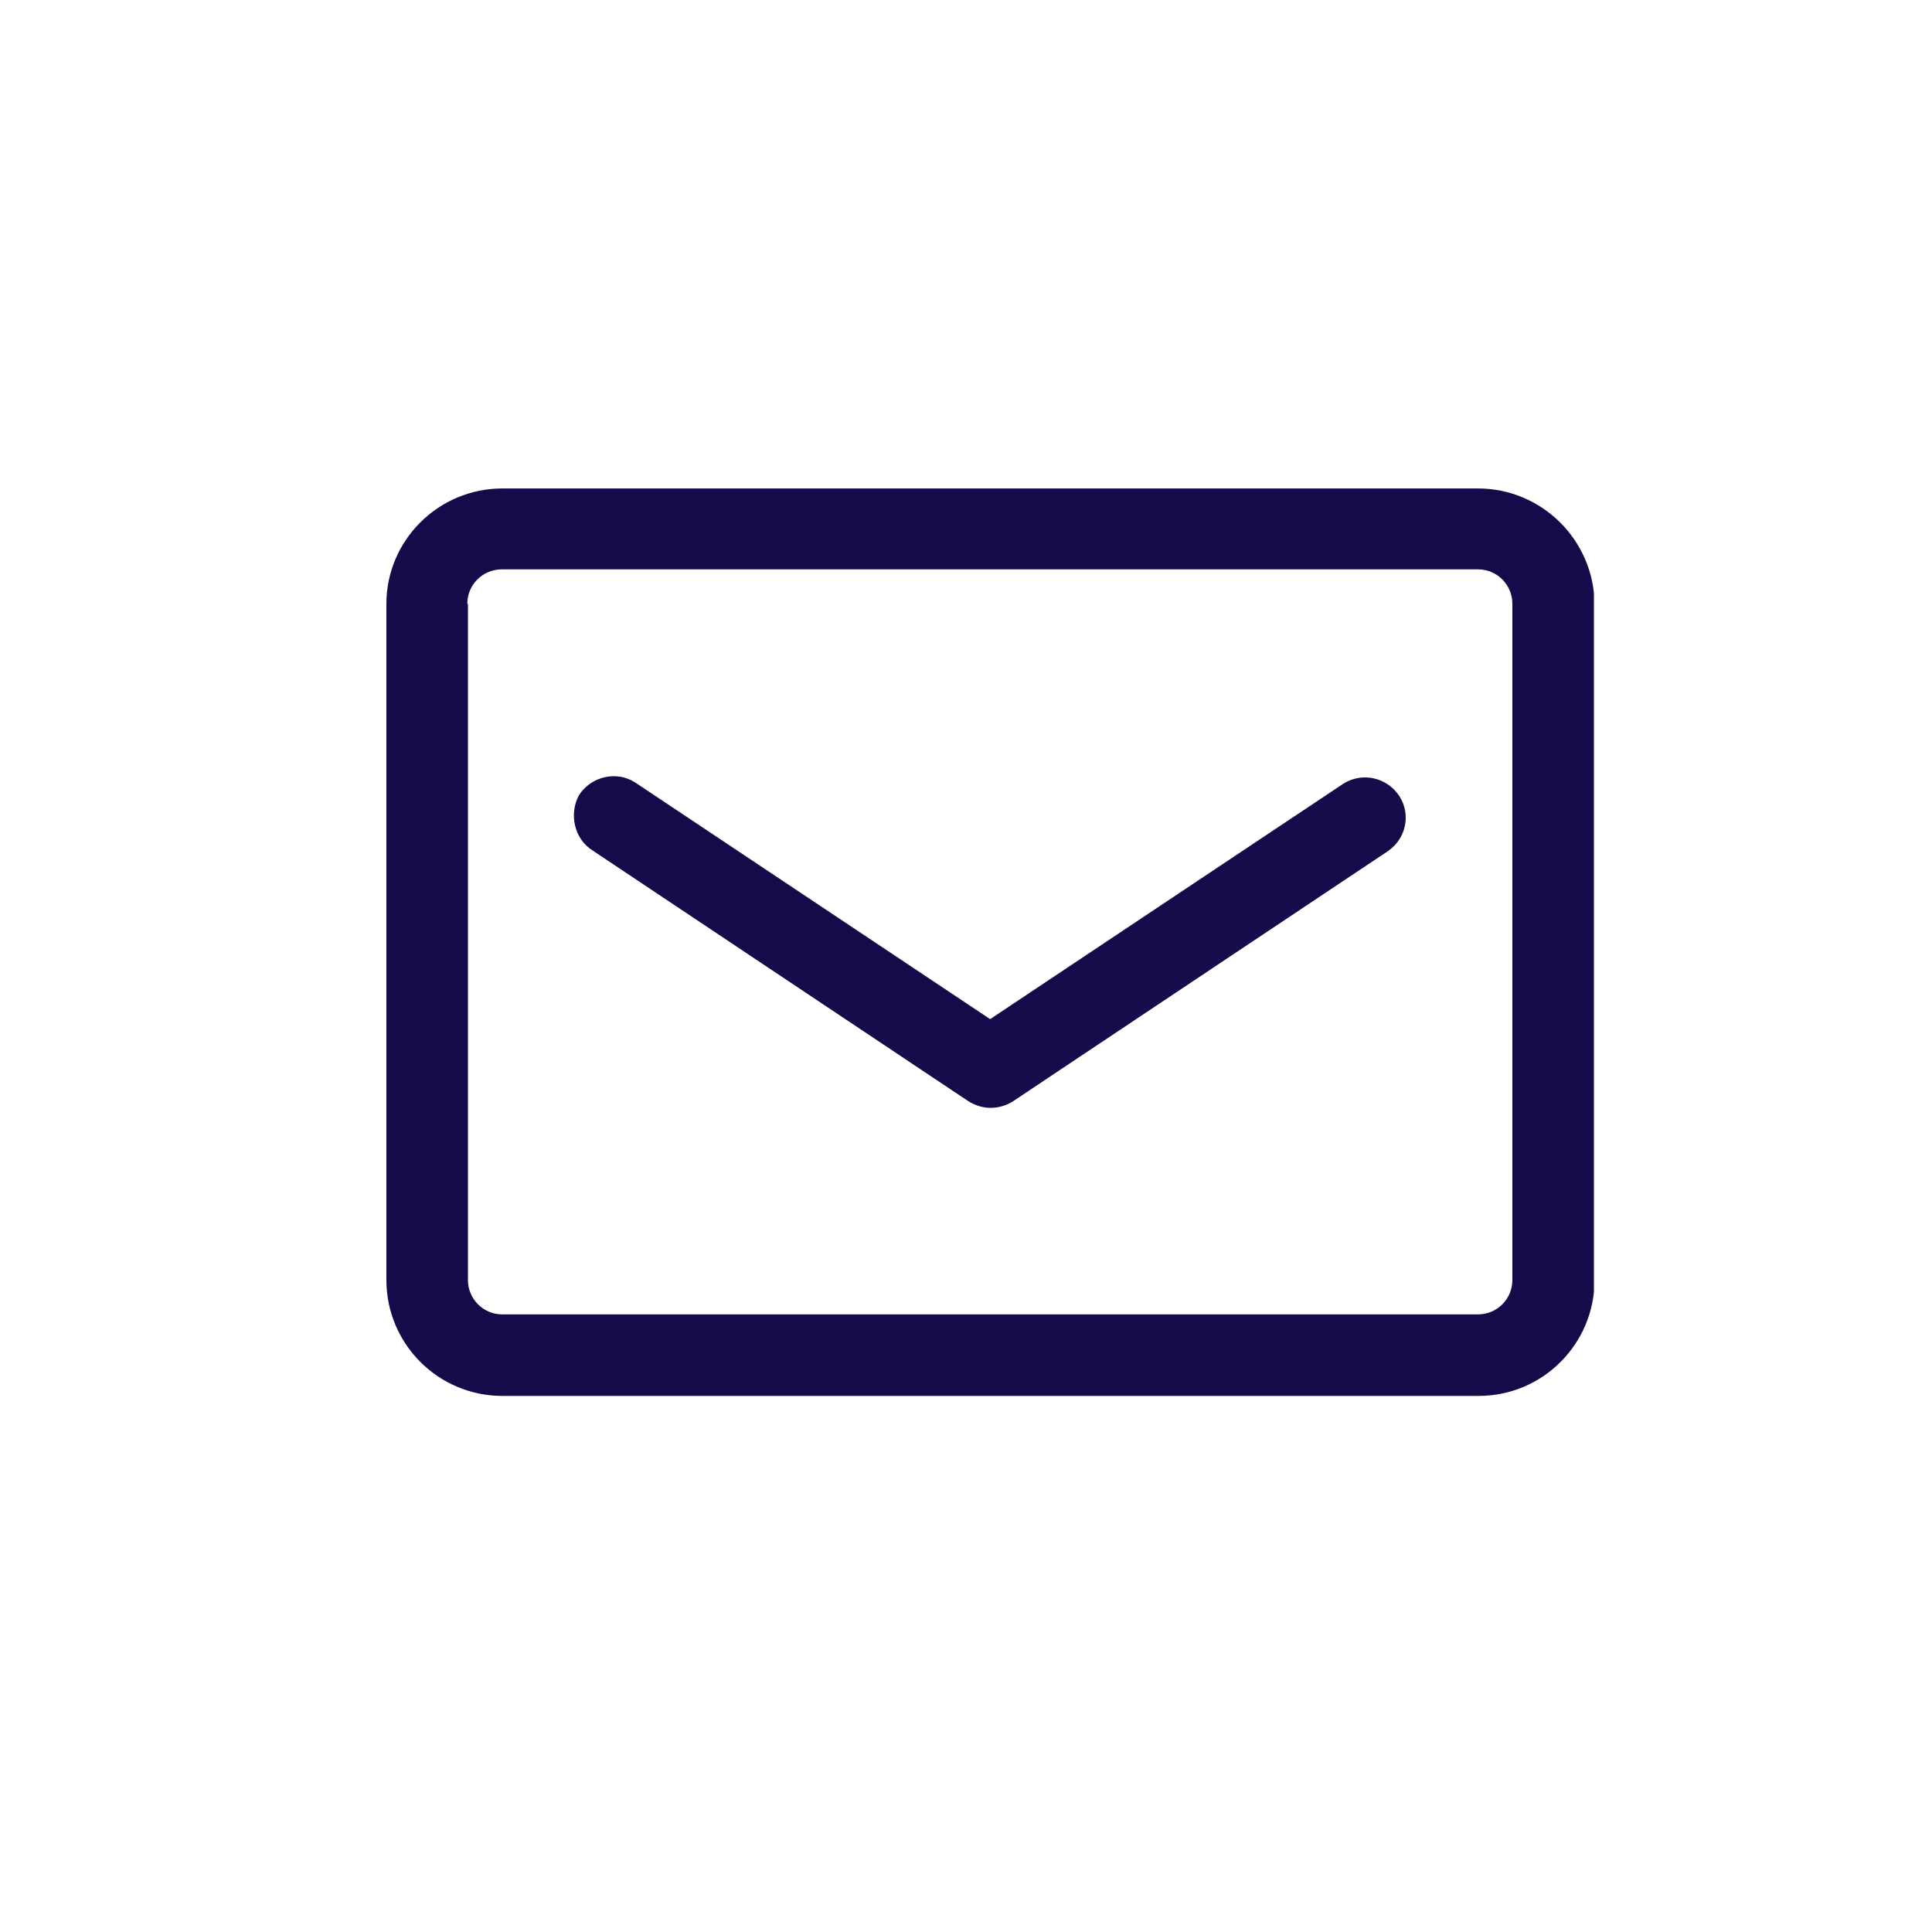
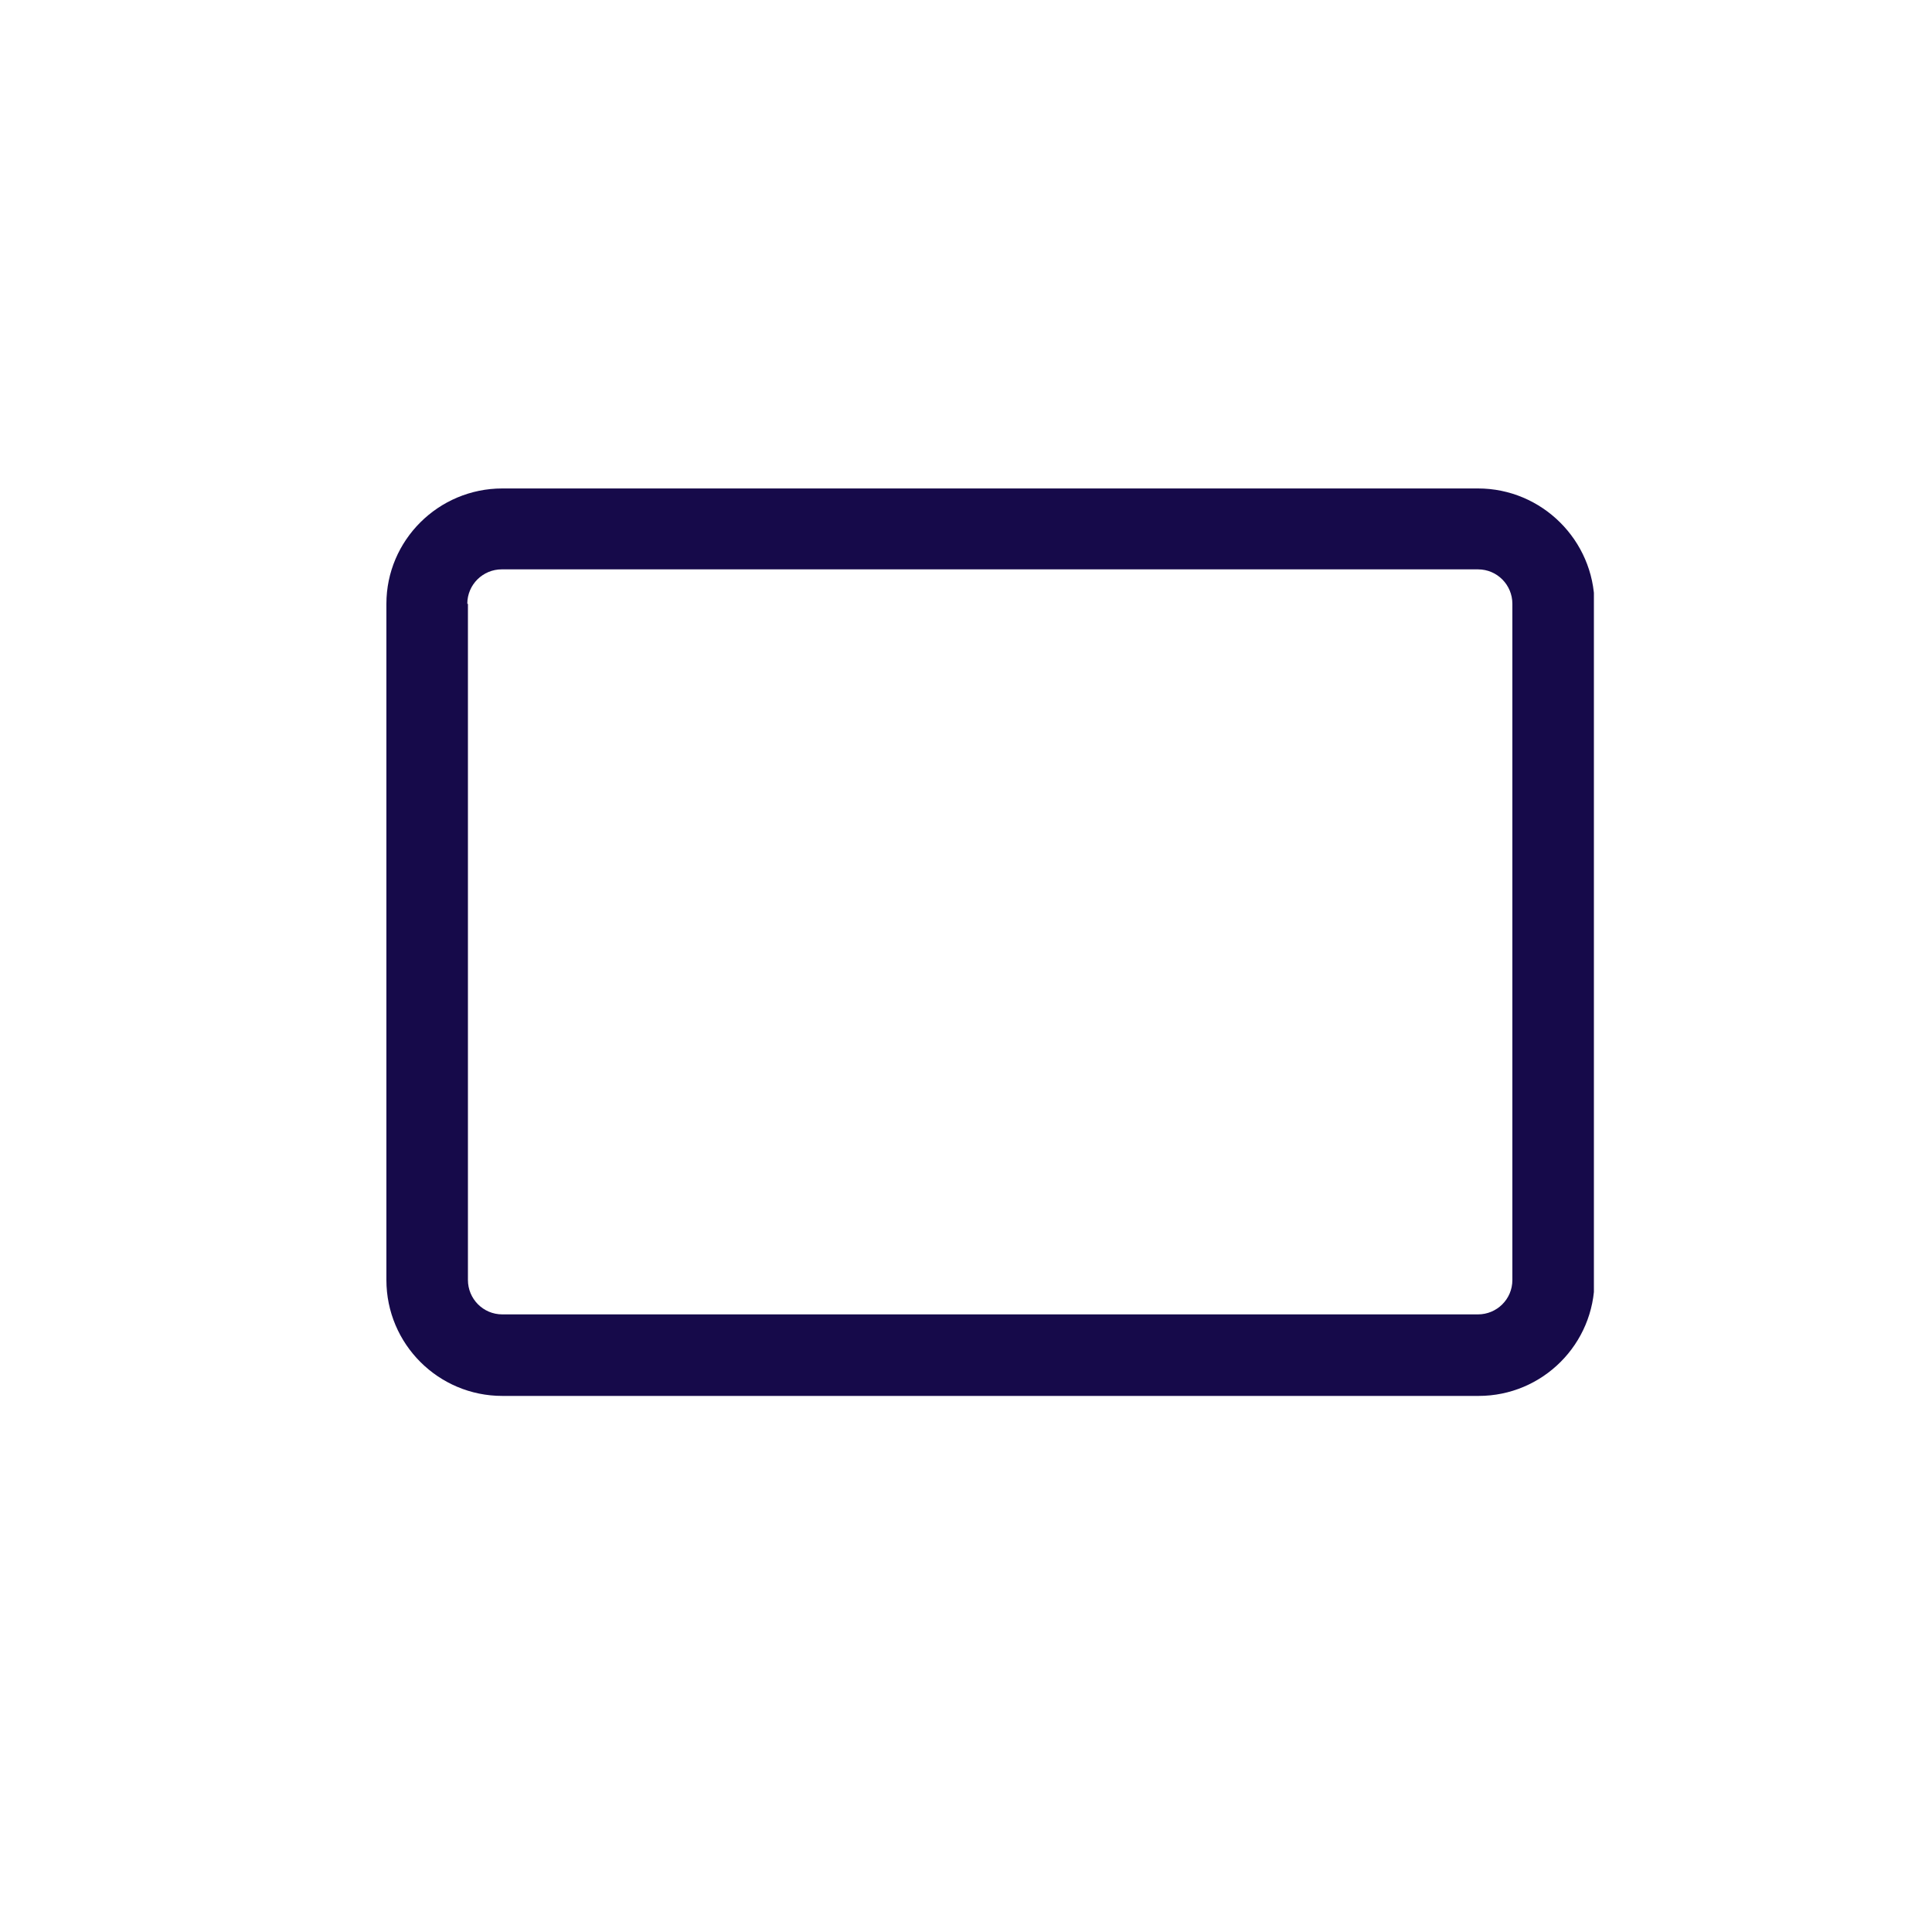
<svg xmlns="http://www.w3.org/2000/svg" width="40" height="40" viewBox="0 0 40 40" fill="none">
  <g filter="url(#filter0_biii_1593_2456)">
-     <rect width="40" height="40" rx="10" fill="#D9D9D9" fill-opacity="0.01" />
-   </g>
+     </g>
  <g clip-path="url(#clip0_1593_2456)">
    <path d="M30.6 10.113H10.4C9.075 10.113 8 11.188 8 12.501V26.501C8 27.826 9.075 28.901 10.4 28.901H30.613C31.938 28.901 33.013 27.826 33.013 26.501V12.501C33 11.188 31.925 10.113 30.6 10.113ZM9.675 12.501C9.675 12.101 10 11.788 10.387 11.788H30.6C31 11.788 31.312 12.113 31.312 12.501V26.501C31.312 26.901 30.988 27.213 30.6 27.213H10.4C10 27.213 9.688 26.888 9.688 26.501V12.501H9.675Z" fill="#160A4A" />
-     <path d="M12.275 17.612L20.05 22.8C20.188 22.887 20.35 22.937 20.513 22.937C20.675 22.937 20.838 22.887 20.975 22.8L28.75 17.612C29.113 17.35 29.213 16.862 28.975 16.487C28.725 16.1 28.213 15.975 27.813 16.225L20.5 21.1L13.188 16.225C13.175 16.212 13.163 16.212 13.15 16.2C12.763 15.95 12.238 16.075 11.988 16.462C11.775 16.85 11.888 17.375 12.275 17.612Z" fill="#160A4A" />
  </g>
  <defs>
    <filter id="filter0_biii_1593_2456" x="-20" y="-20" width="80" height="80" filterUnits="userSpaceOnUse" color-interpolation-filters="sRGB">
      <feFlood flood-opacity="0" result="BackgroundImageFix" />
      <feGaussianBlur in="BackgroundImageFix" stdDeviation="10" />
      <feComposite in2="SourceAlpha" operator="in" result="effect1_backgroundBlur_1593_2456" />
      <feBlend mode="normal" in="SourceGraphic" in2="effect1_backgroundBlur_1593_2456" result="shape" />
      <feColorMatrix in="SourceAlpha" type="matrix" values="0 0 0 0 0 0 0 0 0 0 0 0 0 0 0 0 0 0 127 0" result="hardAlpha" />
      <feOffset dy="2" />
      <feGaussianBlur stdDeviation="2" />
      <feComposite in2="hardAlpha" operator="arithmetic" k2="-1" k3="1" />
      <feColorMatrix type="matrix" values="0 0 0 0 0.89 0 0 0 0 0.871 0 0 0 0 1 0 0 0 0.2 0" />
      <feBlend mode="normal" in2="shape" result="effect2_innerShadow_1593_2456" />
      <feColorMatrix in="SourceAlpha" type="matrix" values="0 0 0 0 0 0 0 0 0 0 0 0 0 0 0 0 0 0 127 0" result="hardAlpha" />
      <feOffset dy="-2" />
      <feGaussianBlur stdDeviation="2" />
      <feComposite in2="hardAlpha" operator="arithmetic" k2="-1" k3="1" />
      <feColorMatrix type="matrix" values="0 0 0 0 0.604 0 0 0 0 0.573 0 0 0 0 0.824 0 0 0 0.3 0" />
      <feBlend mode="normal" in2="effect2_innerShadow_1593_2456" result="effect3_innerShadow_1593_2456" />
      <feColorMatrix in="SourceAlpha" type="matrix" values="0 0 0 0 0 0 0 0 0 0 0 0 0 0 0 0 0 0 127 0" result="hardAlpha" />
      <feOffset dy="2" />
      <feGaussianBlur stdDeviation="1" />
      <feComposite in2="hardAlpha" operator="arithmetic" k2="-1" k3="1" />
      <feColorMatrix type="matrix" values="0 0 0 0 0.792 0 0 0 0 0.675 0 0 0 0 1 0 0 0 0.3 0" />
      <feBlend mode="normal" in2="effect3_innerShadow_1593_2456" result="effect4_innerShadow_1593_2456" />
    </filter>
    <clipPath id="clip0_1593_2456">
      <rect width="25" height="25" fill="white" transform="translate(8 7)" />
    </clipPath>
  </defs>
</svg>